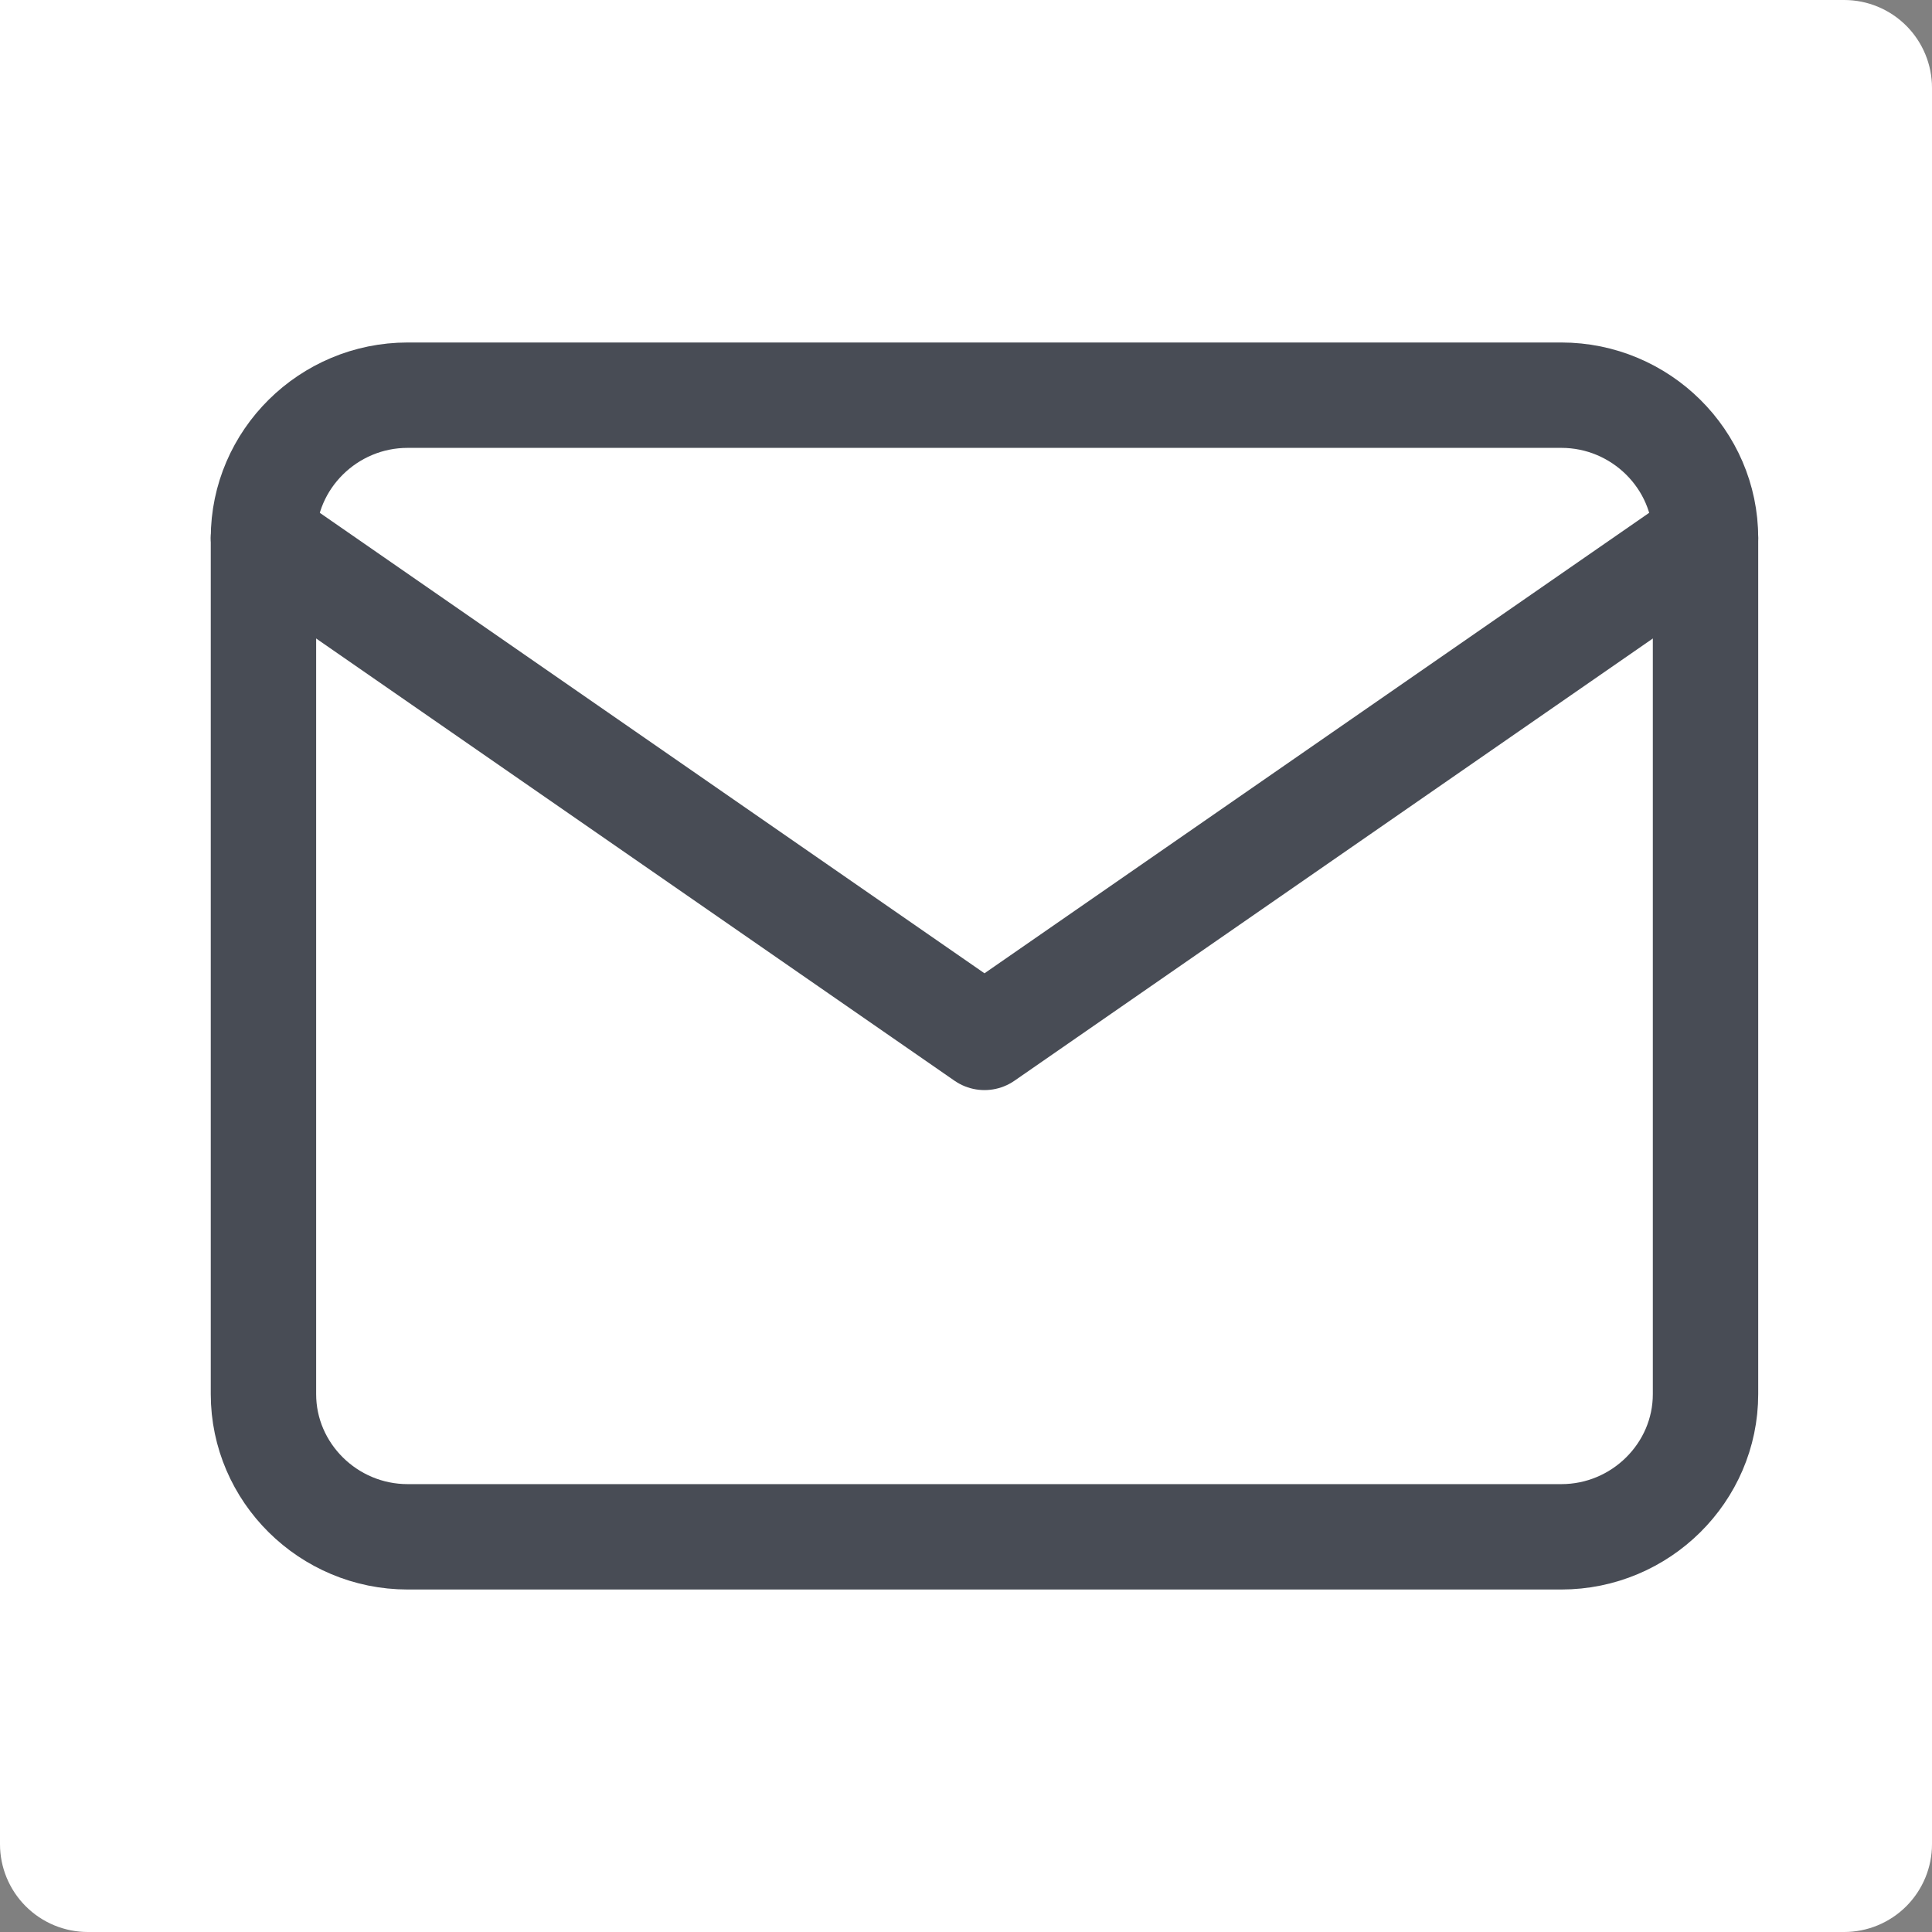
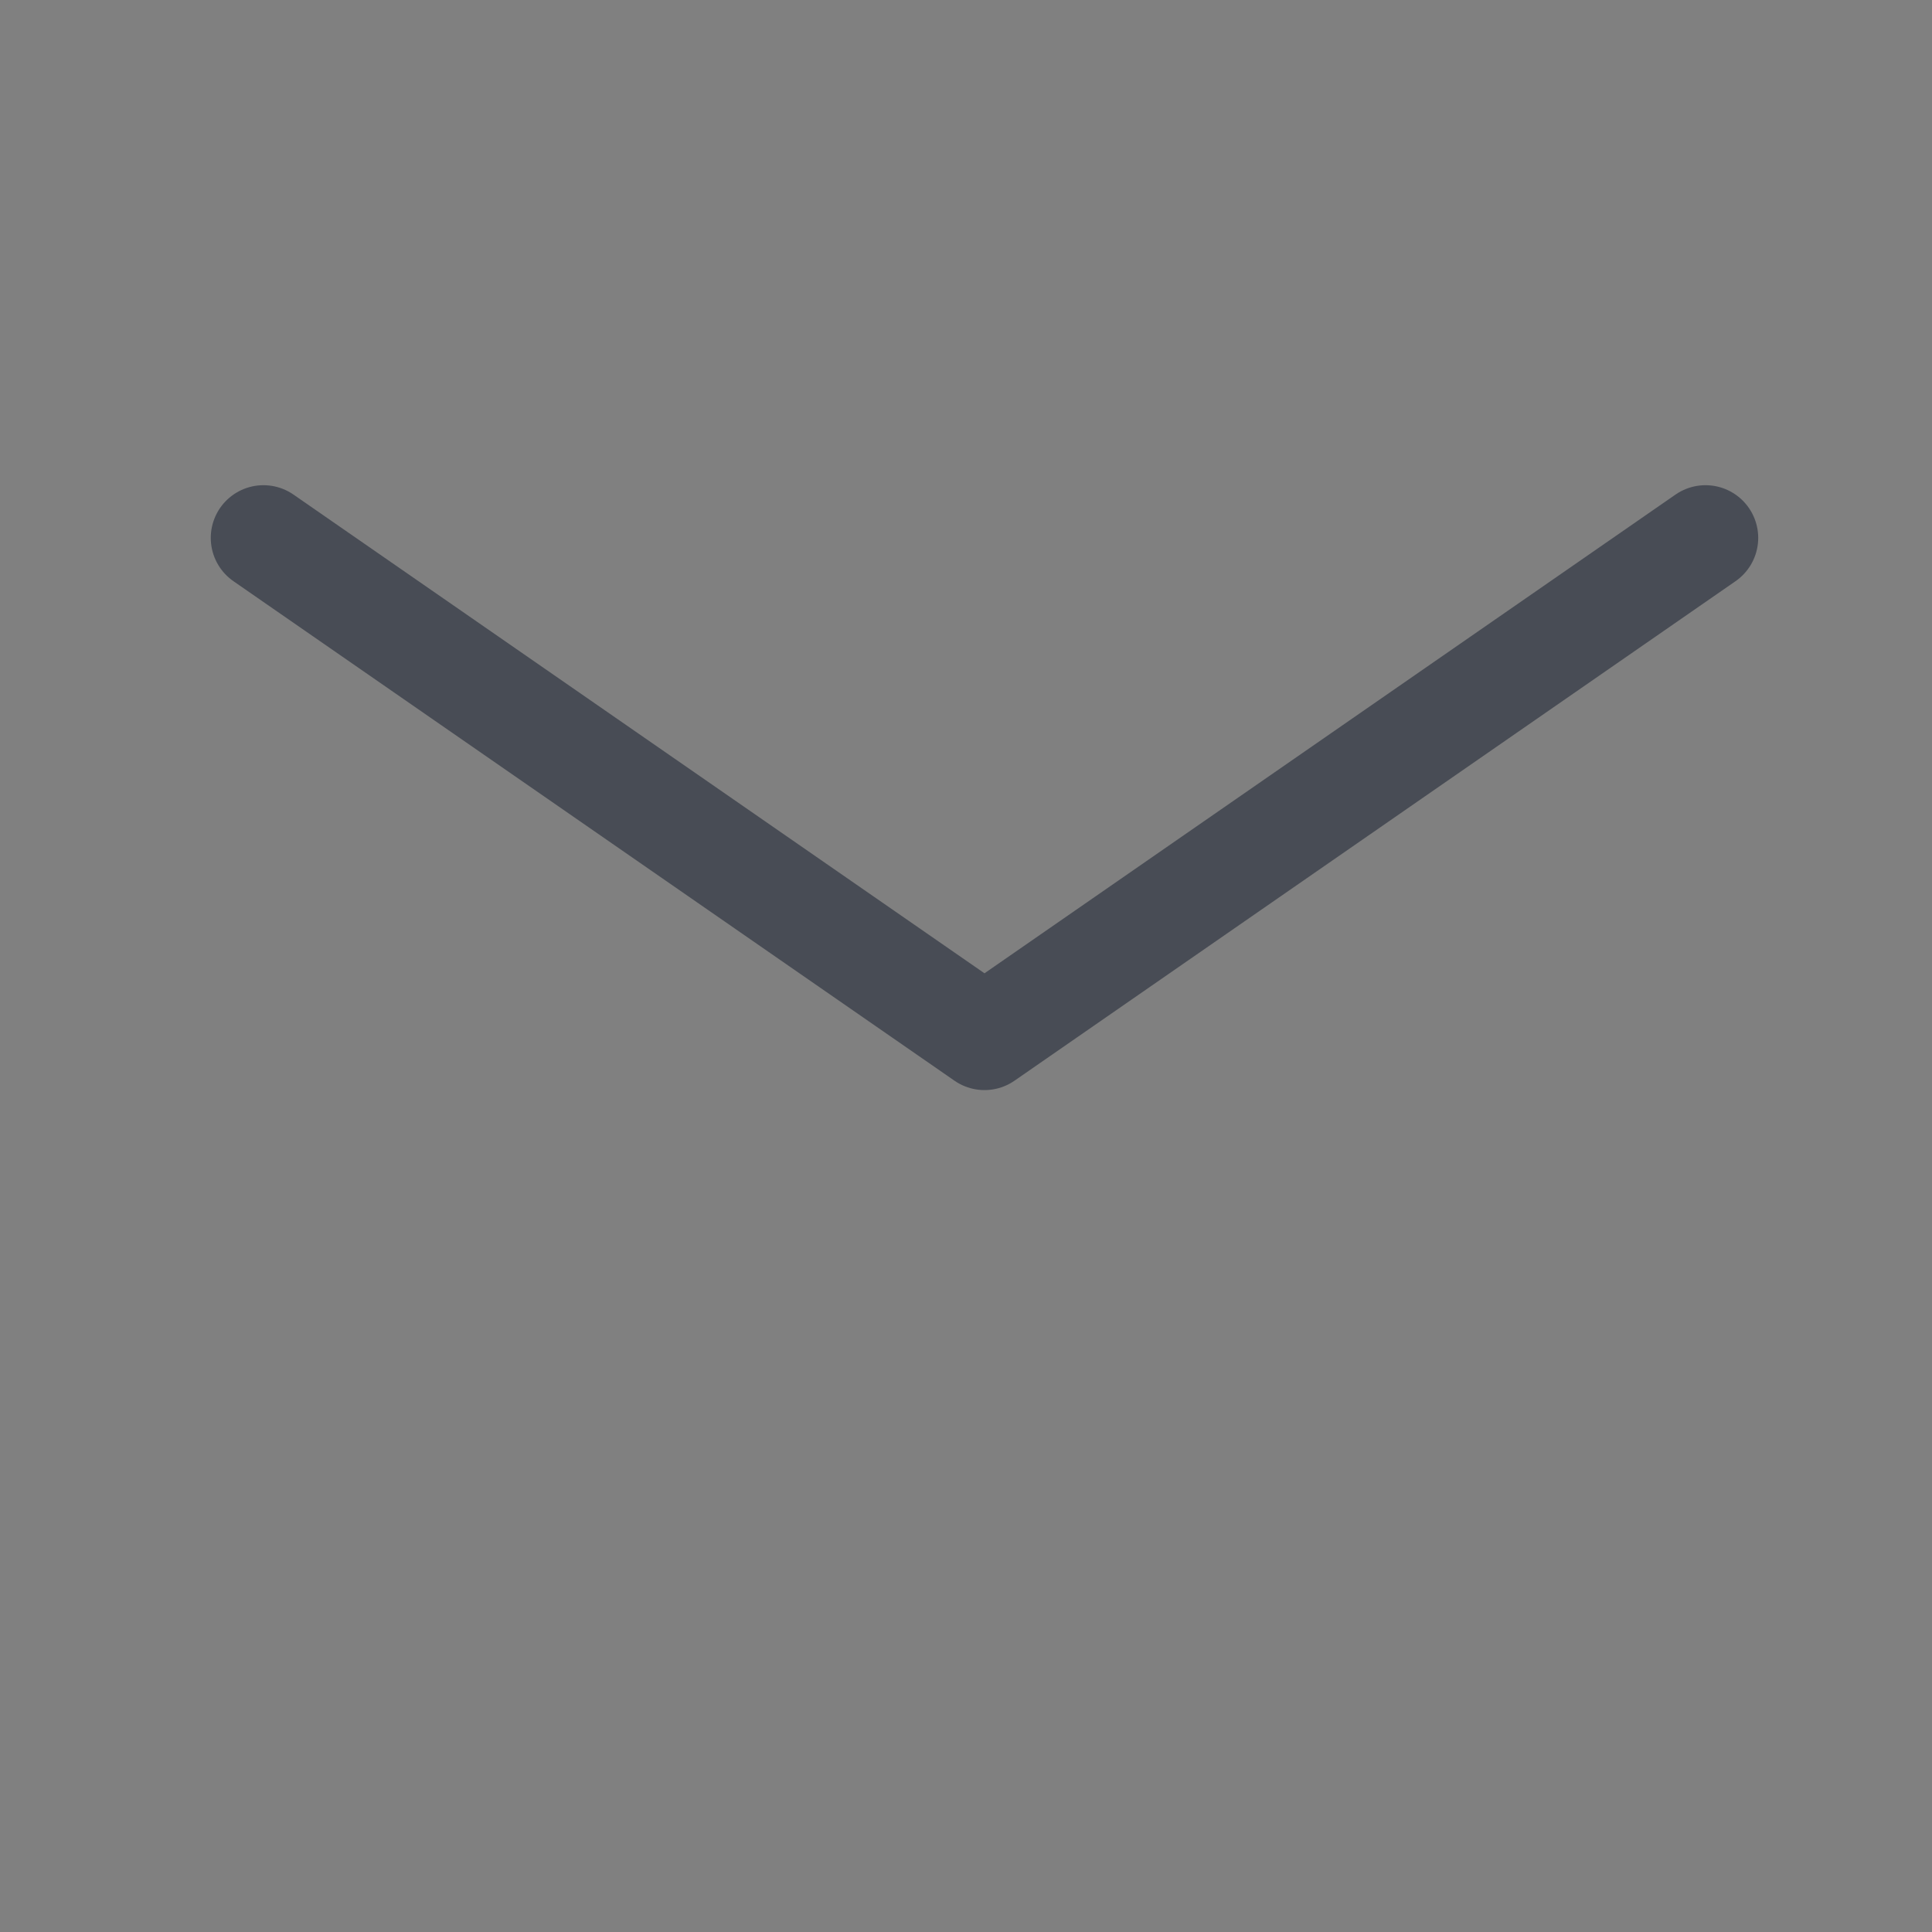
<svg xmlns="http://www.w3.org/2000/svg" width="44" height="44" viewBox="0 0 44 44" fill="none">
  <rect x="0" y="0" width="44" height="44" fill="#808080" stroke="none" />
-   <path fill-rule="evenodd" clip-rule="evenodd" d="M0 0H42C42.53 0 43.039 0.211 43.414 0.586C43.789 0.961 44 1.47 44 2V42C44 42.53 43.789 43.039 43.414 43.414C43.039 43.789 42.53 44 42 44H2C1.47 44 0.961 43.789 0.586 43.414C0.211 43.039 0 42.53 0 42V0Z" fill="white" />
-   <path fill-rule="evenodd" clip-rule="evenodd" d="M9.284 9H35.558C37.364 9 38.842 10.463 38.842 12.25V31.75C38.842 33.537 37.364 35 35.558 35H9.284C7.478 35 6 33.537 6 31.75V12.25C6 10.463 7.478 9 9.284 9Z" stroke="#484C55" stroke-width="2.4" stroke-linecap="round" stroke-linejoin="round" />
  <path d="M38.842 12.25L22.421 23.626L6 12.25" stroke="#484C55" stroke-width="2.4" stroke-linecap="round" stroke-linejoin="round" />
</svg>